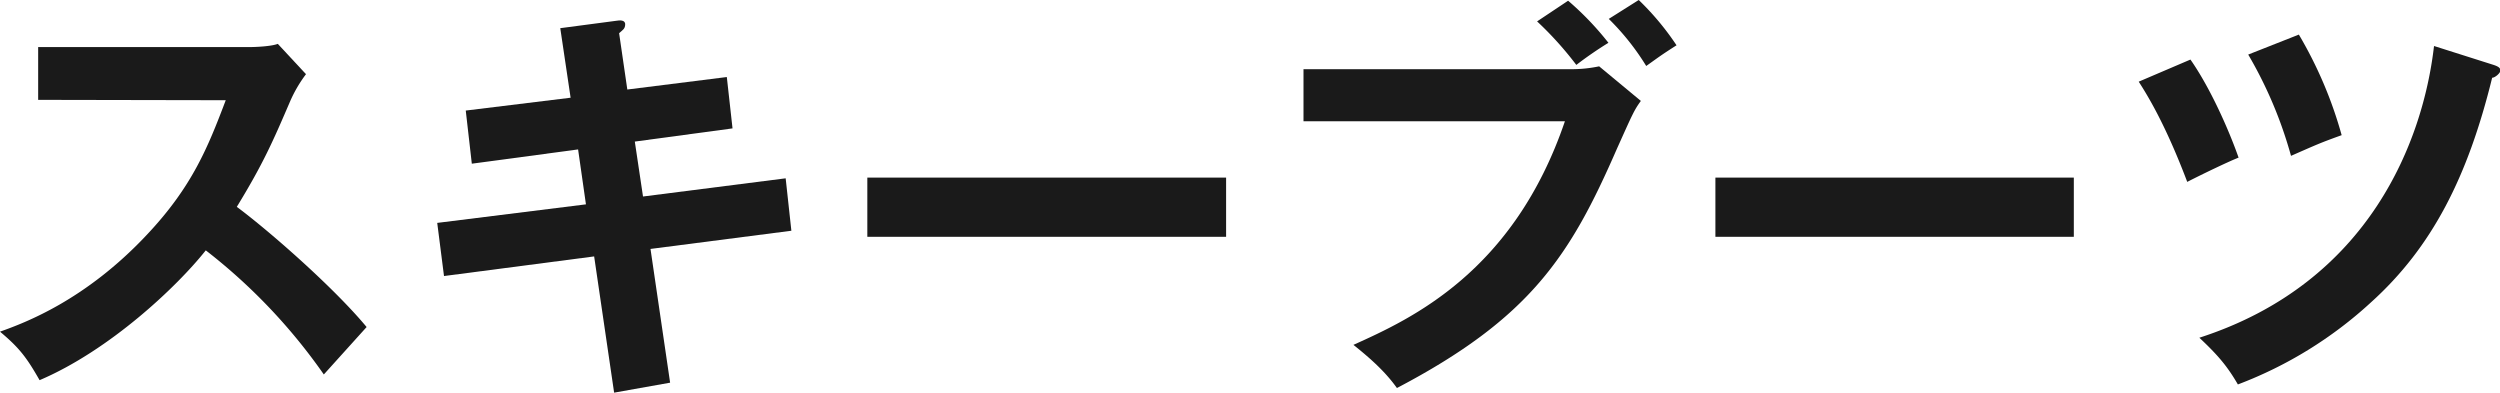
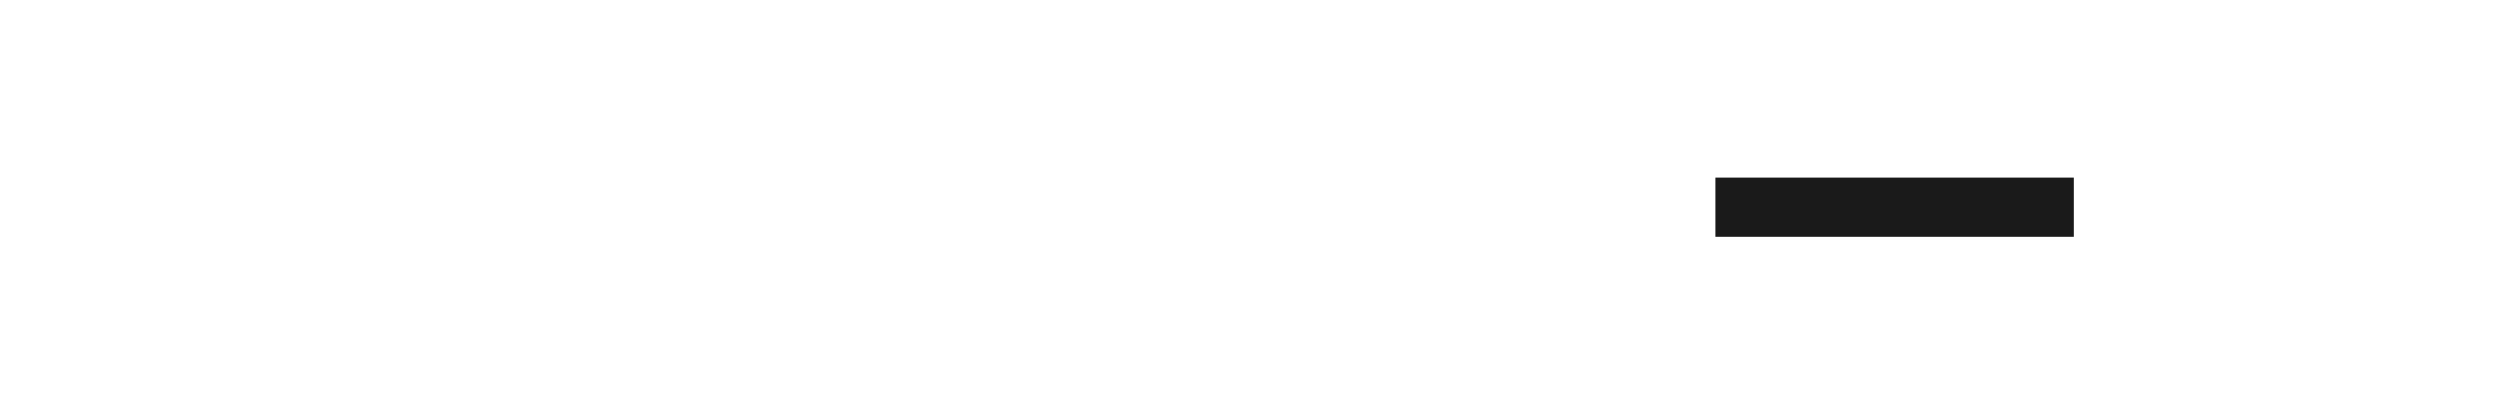
<svg xmlns="http://www.w3.org/2000/svg" viewBox="0 0 701 110.1">
  <defs>
    <style>.a{fill:#1a1a1a;}</style>
  </defs>
  <title>ski_idx_c01_item02</title>
-   <path class="a" d="M10.7,29.3V14.5H69.9c1.9,0,6.2-.2,8-.9l7.9,8.5a37.7,37.7,0,0,0-4.4,7.5c-4.9,11.4-7.6,17.6-15,29.7,8.9,6.6,27.1,22.5,36.4,33.7l-12,13.3A159.2,159.2,0,0,0,57.7,71.5c-8,10.1-26.9,28-46.6,36.4-3.6-6.3-5.6-9-11.1-13.6C7,91.8,24,85.5,41.3,67c12.6-13.4,17-24.4,22-37.6Z" transform="translate(0 -1.3)" />
-   <path class="a" d="M157.1,9.2l15.9-2.1c.6-.1,2.3-.3,2.3,1s-.7,1.6-1.7,2.5l2.3,15.8,27.9-3.5,1.6,14.4L178,41l2.3,15.4,40-5.1,1.6,14.7-39.5,5.1,5.5,37.5-15.7,2.8-5.6-38.2-42.1,5.5-1.9-14.9,41.7-5.2-2.2-15.4-29.8,4-1.7-14.9,29.4-3.6Z" transform="translate(0 -1.3)" />
-   <path class="a" d="M343.8,51.1V67.7H243.2V51.1Z" transform="translate(0 -1.3)" />
-   <path class="a" d="M440.4,20.7a37.3,37.3,0,0,0,8-.8l11.7,9.7c-1.9,2.6-2.3,3.6-6.8,13.6-13,29.8-24.2,47.3-61.6,66.9-3-4.2-6.8-7.8-12.2-12.1,16.2-7.3,44.9-20.4,59.3-62.7H365.5V20.7Zm-.7-19.2A83.1,83.1,0,0,1,451,13.3a108.4,108.4,0,0,0-9,6.2A95.8,95.8,0,0,0,431,7.3Zm19.8-.2A75.9,75.9,0,0,1,470.1,14c-4.7,3-5.1,3.4-8.5,5.8A69.3,69.3,0,0,0,451.1,6.6Z" transform="translate(0 -1.3)" />
  <path class="a" d="M581.5,51.1V67.7H481V51.1Z" transform="translate(0 -1.3)" />
-   <path class="a" d="M614.2,18c5.6,8,10.8,19.8,13.5,27.5-2.6,1-9.7,4.4-14.4,6.8-6.2-16.4-11.3-24.5-13.6-28.1Zm85,1.5c1.5.5,1.9.9,1.9,1.6s-1.5,2-2.3,2c-6.8,27.7-16.8,47.5-34,63a115.3,115.3,0,0,1-37.3,23c-3-5.2-5.7-8.3-10.8-13.1,48-15.5,62.8-55.7,65.8-81.8Zm-54.6-8.5a116.7,116.7,0,0,1,12,28.2c-6.1,2.2-6.9,2.6-14.2,5.8a118.5,118.5,0,0,0-12-28.4Z" transform="translate(0 -1.3)" />
</svg>